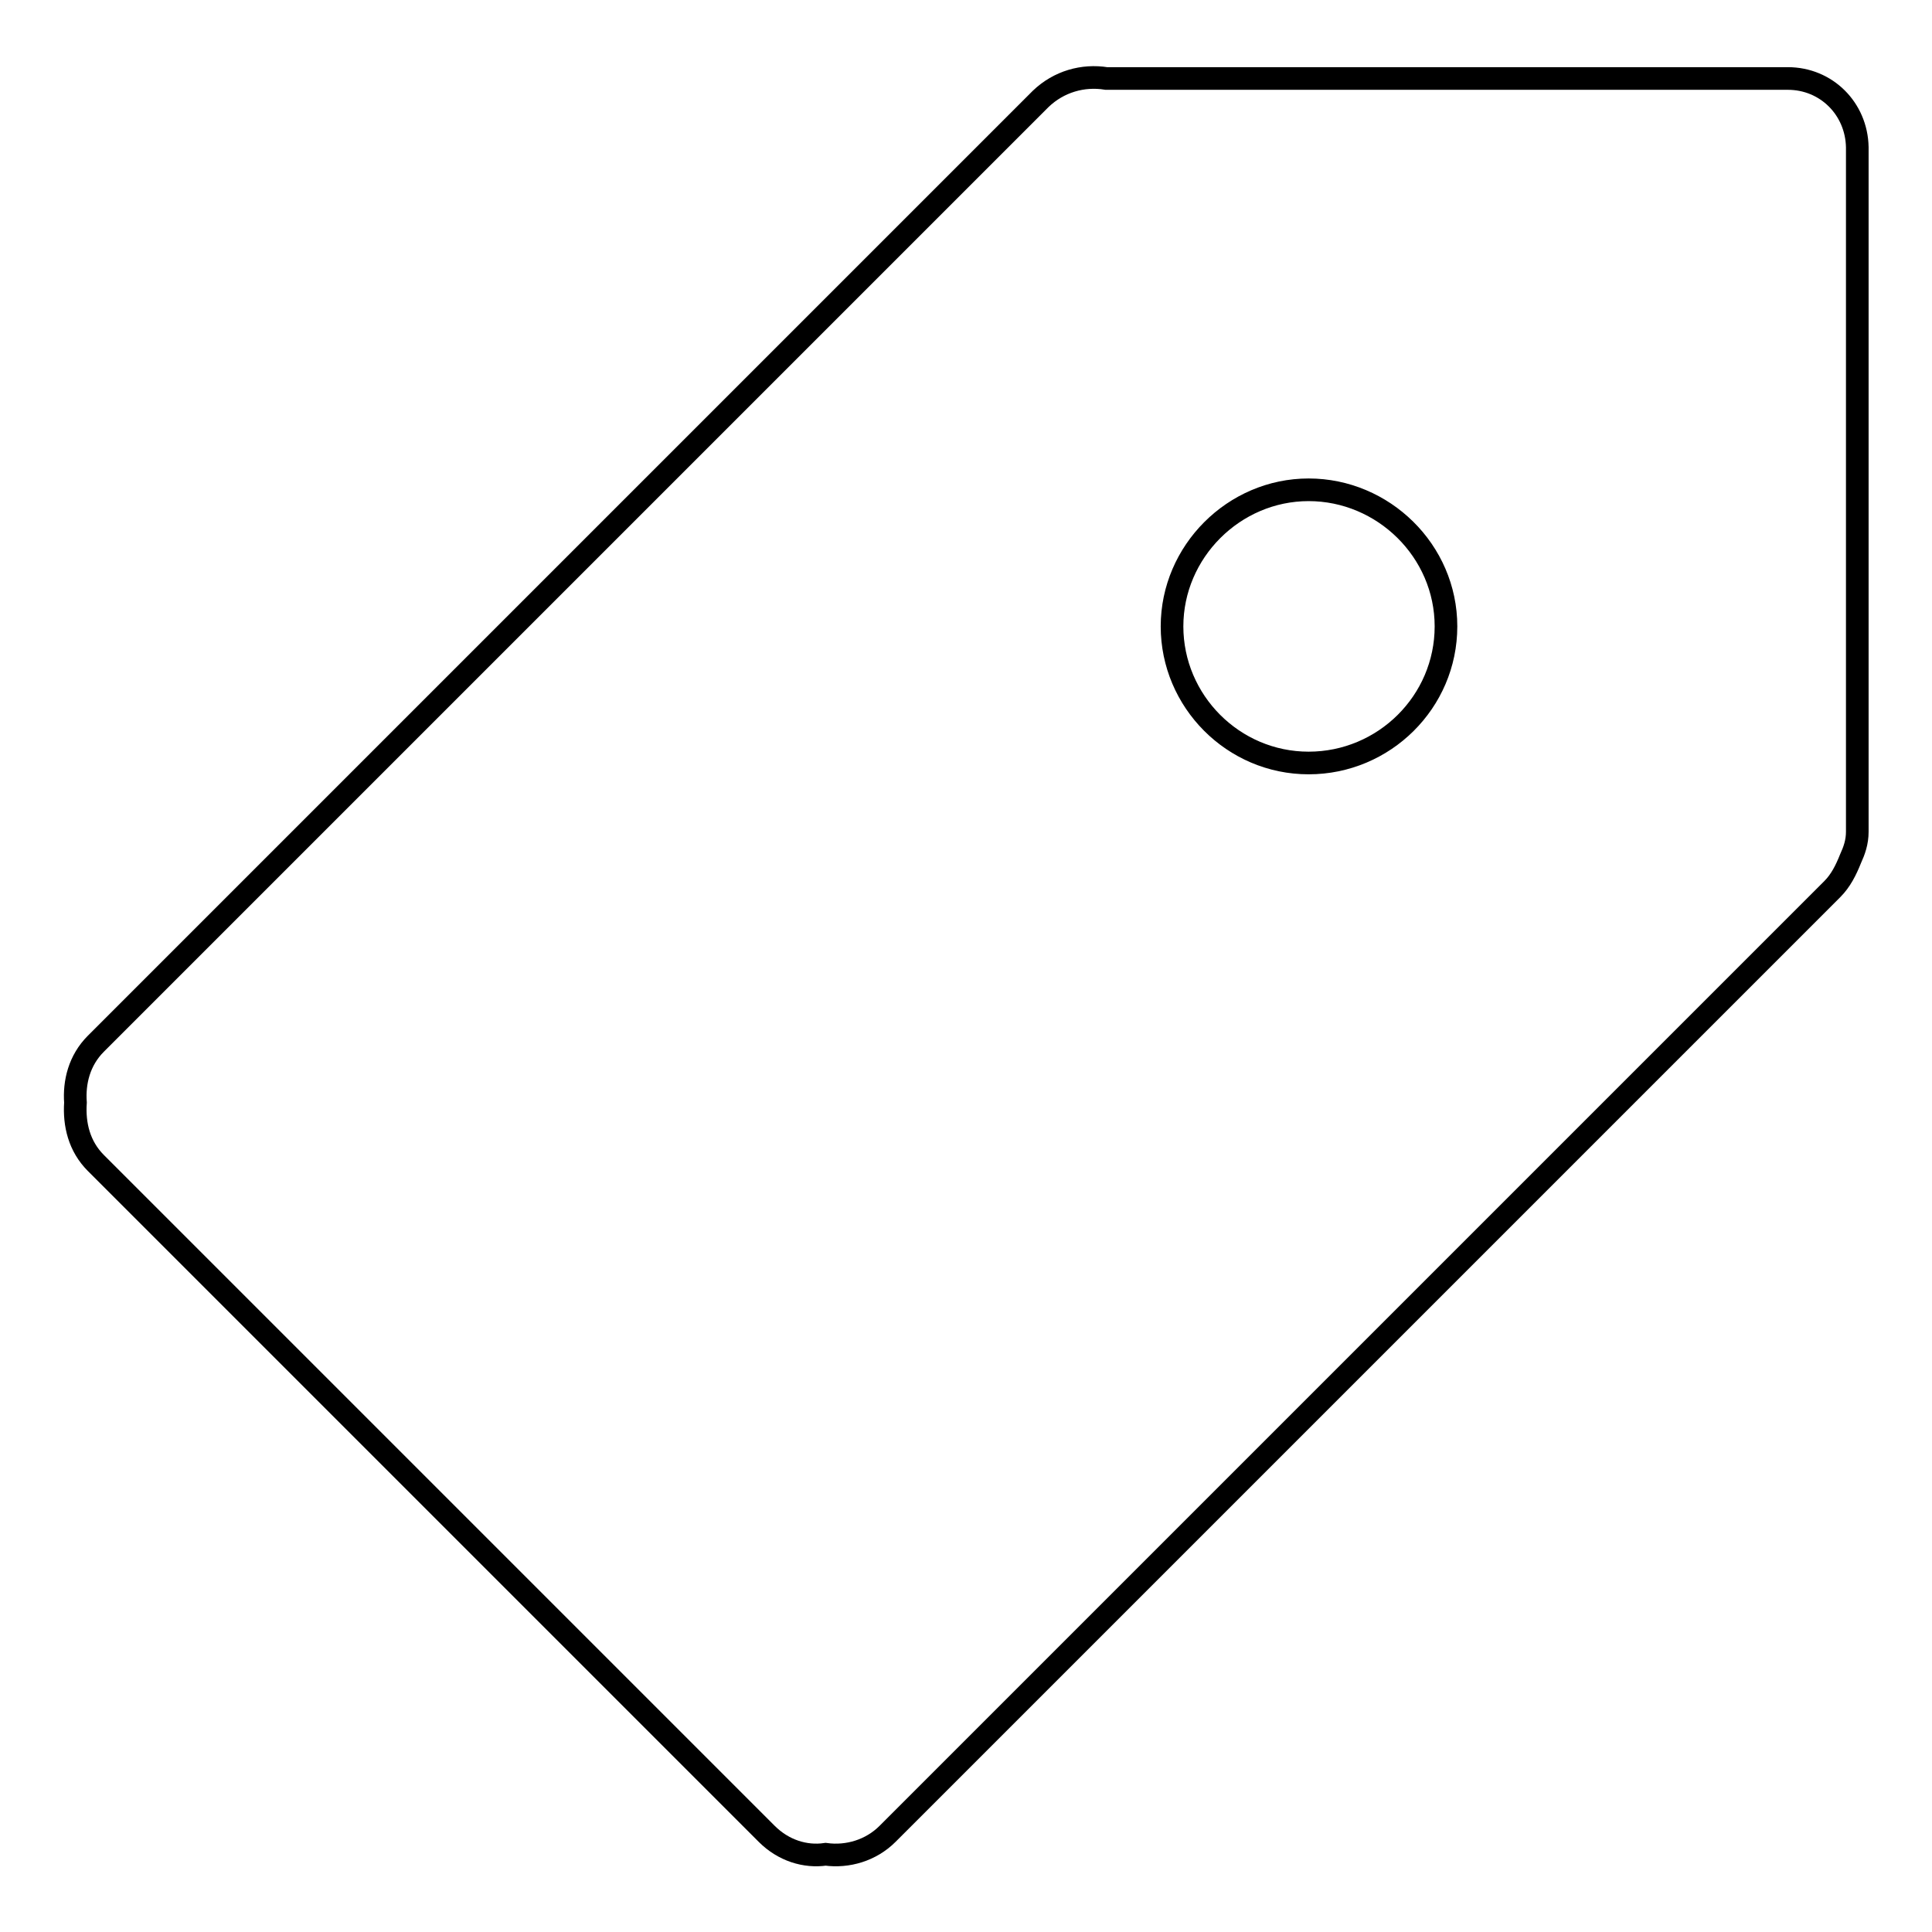
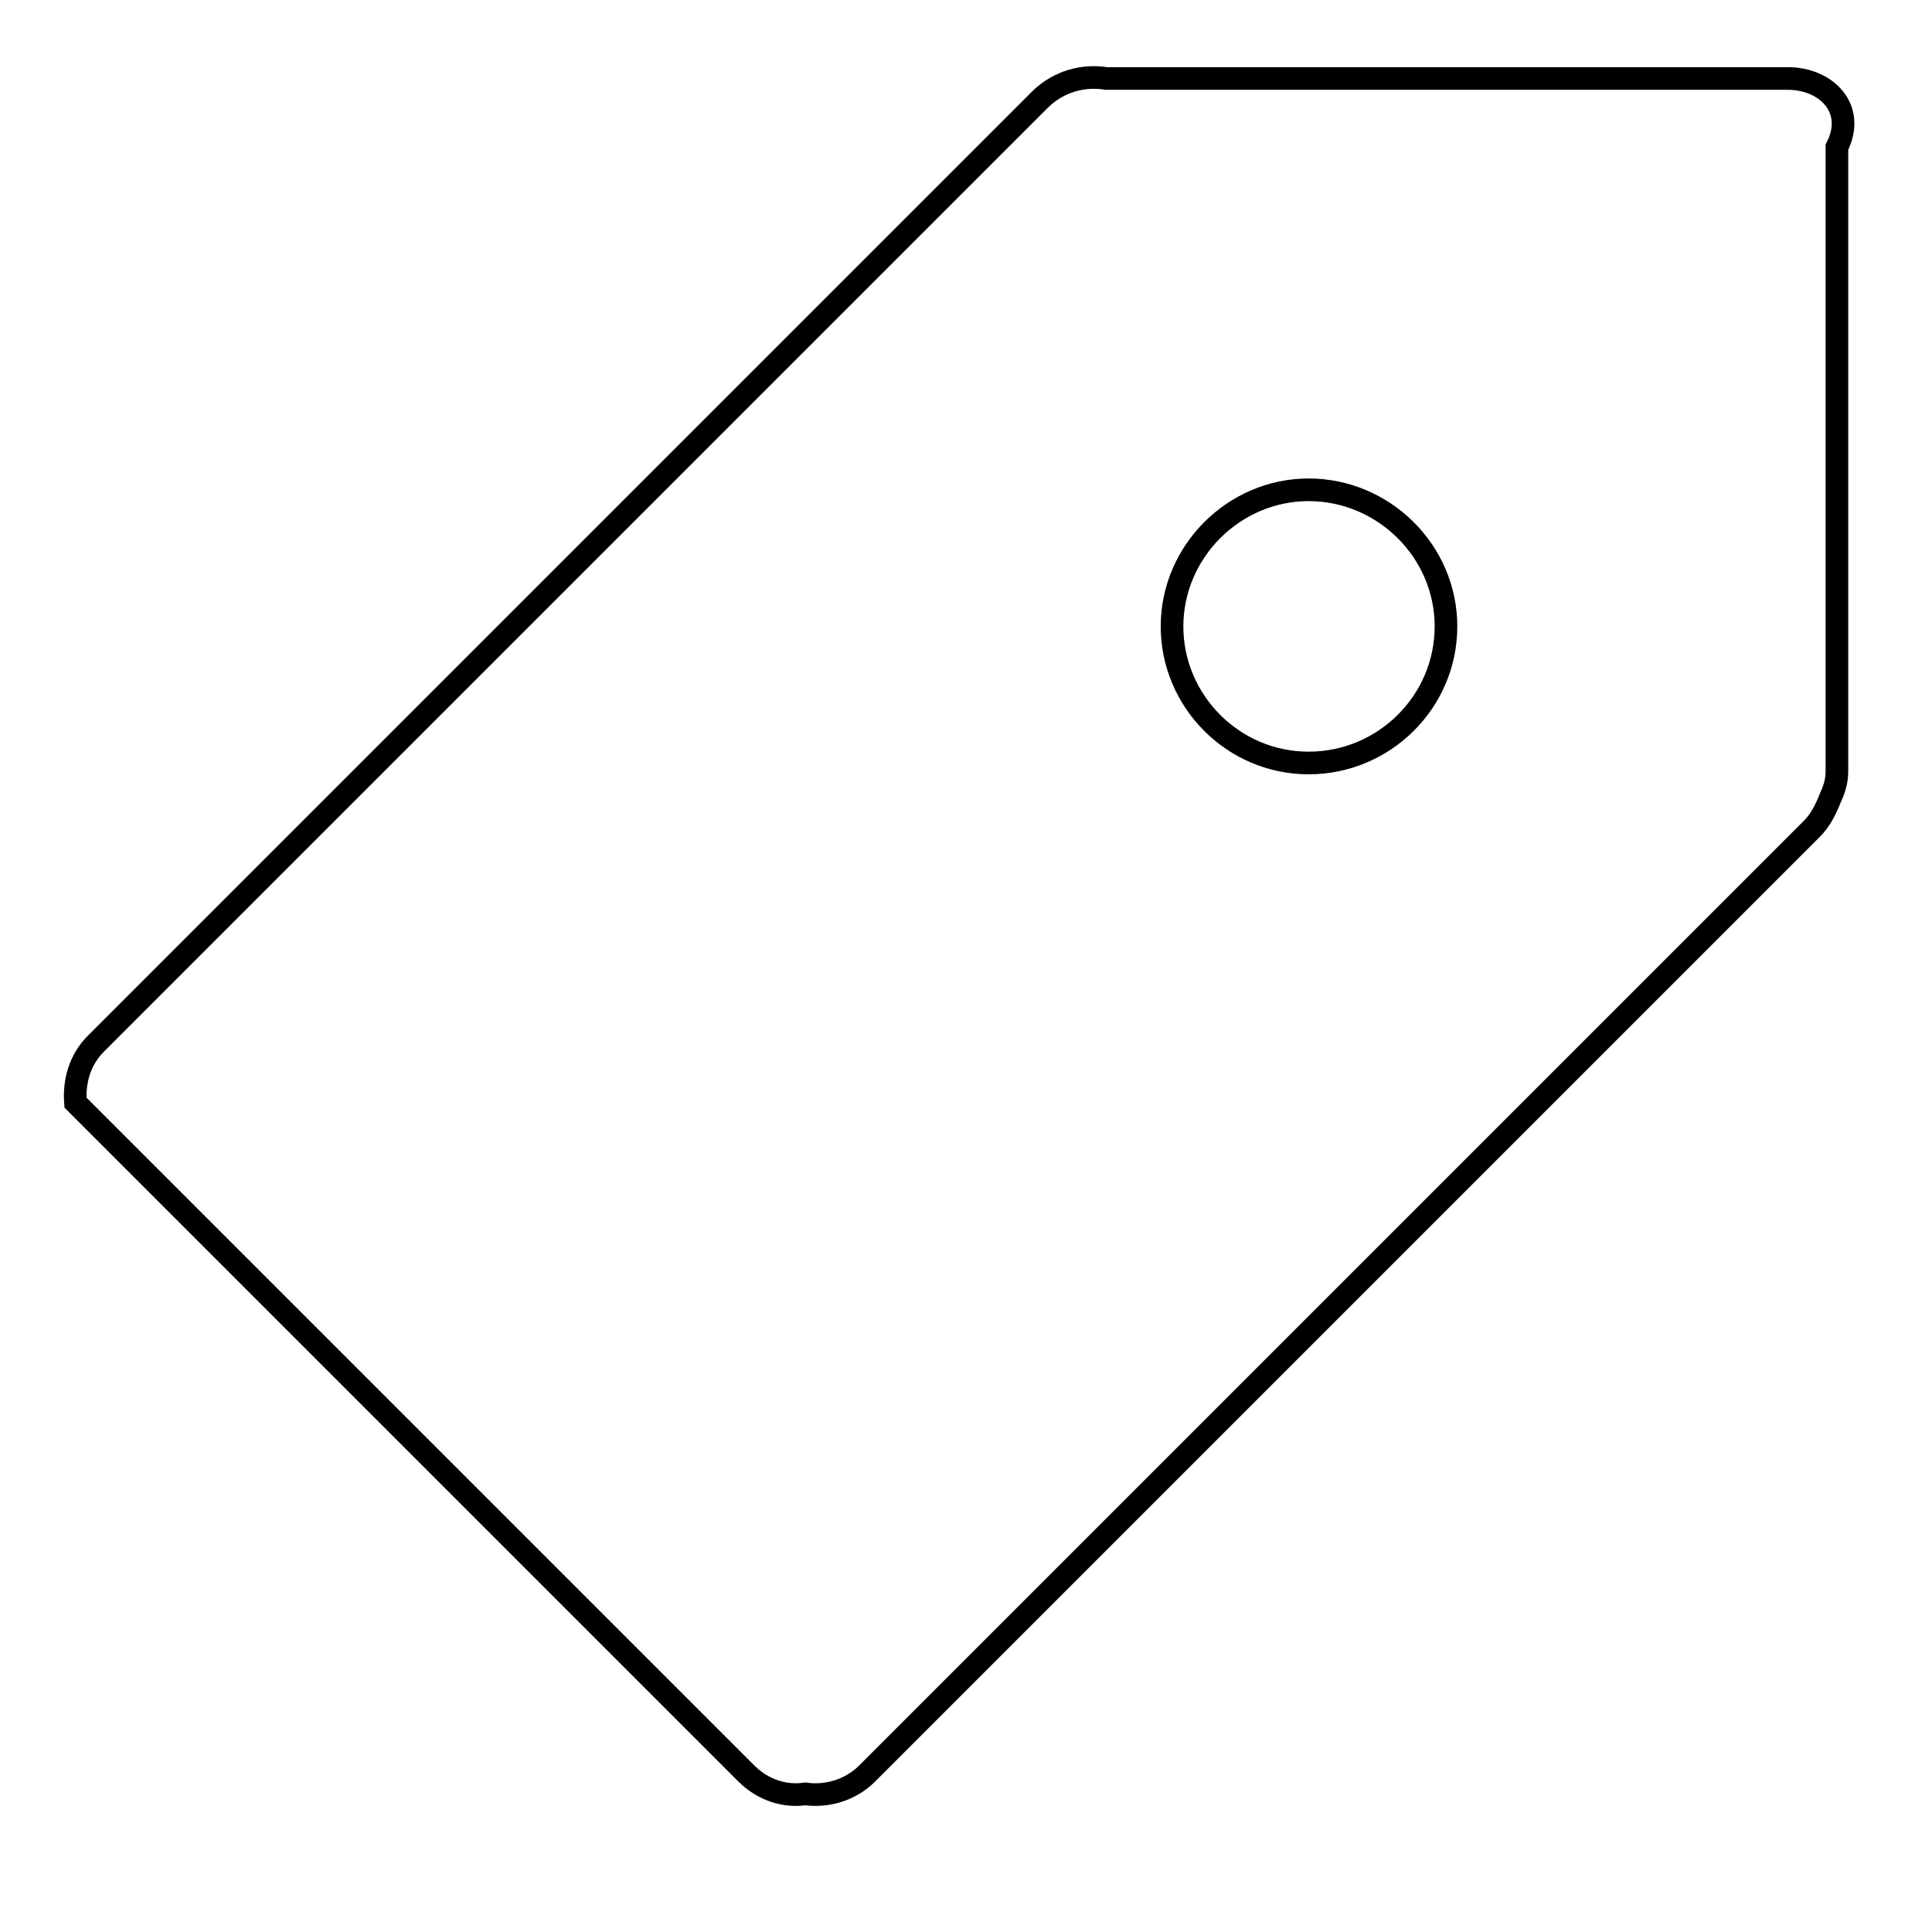
<svg xmlns="http://www.w3.org/2000/svg" version="1.1" x="0px" y="0px" viewBox="0 0 256 256" enable-background="new 0 0 256 256" xml:space="preserve">
  <g>
-     <path stroke-width="3" fill-opacity="0" stroke="#000000" d="M236.9,10.4h-90.3c-3.1-0.5-6.3,0.4-8.7,2.7L12.7,138.3c-2.2,2.2-2.9,5.1-2.7,7.8c-0.2,2.9,0.5,5.8,2.7,8 l88.9,88.9c2.2,2.2,5.1,3.1,7.8,2.7c2.9,0.4,6-0.5,8.2-2.7l125.2-125.2c1.1-1.1,1.8-2.5,2.4-4c0.5-1.1,0.9-2.2,0.9-3.6V19.5 C246,14.4,242,10.4,236.9,10.4z M173.4,101.1c-10,0-18.1-8.2-18.1-18.1s8.2-18.1,18.1-18.1S191.6,73,191.6,83 S183.4,101.1,173.4,101.1z" />
+     <path stroke-width="3" fill-opacity="0" stroke="#000000" d="M236.9,10.4h-90.3c-3.1-0.5-6.3,0.4-8.7,2.7L12.7,138.3c-2.2,2.2-2.9,5.1-2.7,7.8l88.9,88.9c2.2,2.2,5.1,3.1,7.8,2.7c2.9,0.4,6-0.5,8.2-2.7l125.2-125.2c1.1-1.1,1.8-2.5,2.4-4c0.5-1.1,0.9-2.2,0.9-3.6V19.5 C246,14.4,242,10.4,236.9,10.4z M173.4,101.1c-10,0-18.1-8.2-18.1-18.1s8.2-18.1,18.1-18.1S191.6,73,191.6,83 S183.4,101.1,173.4,101.1z" />
  </g>
</svg>